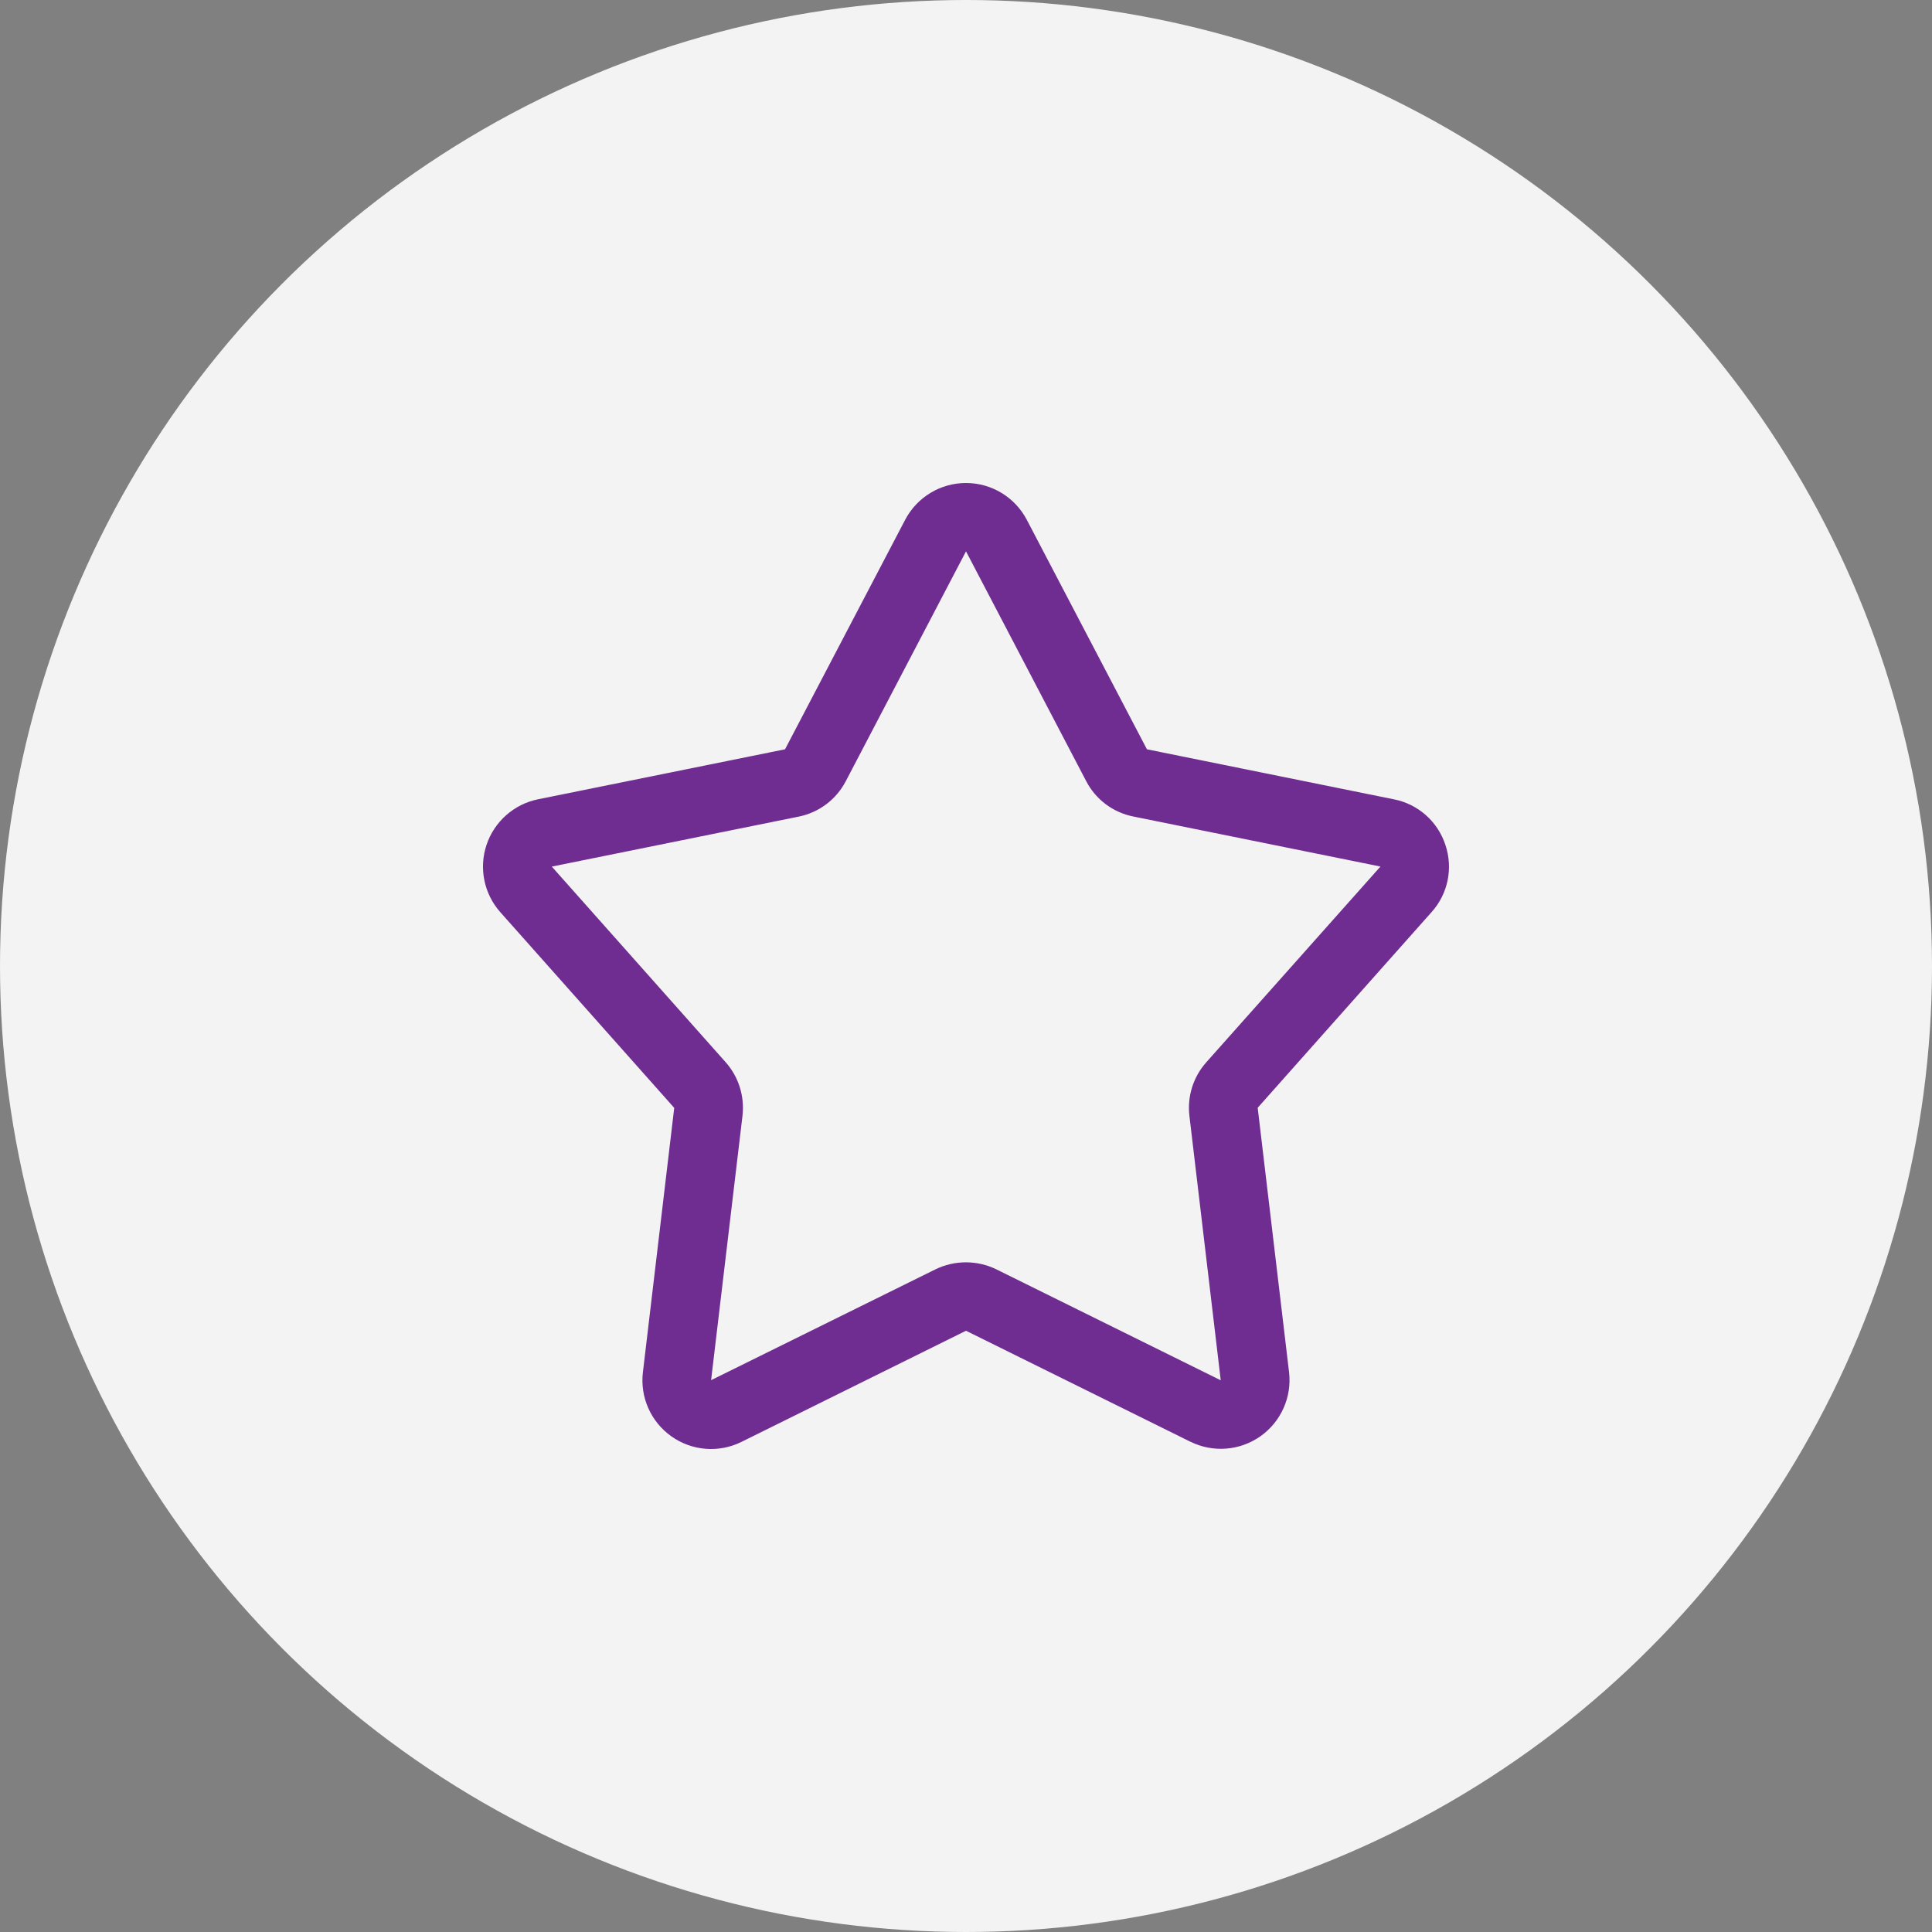
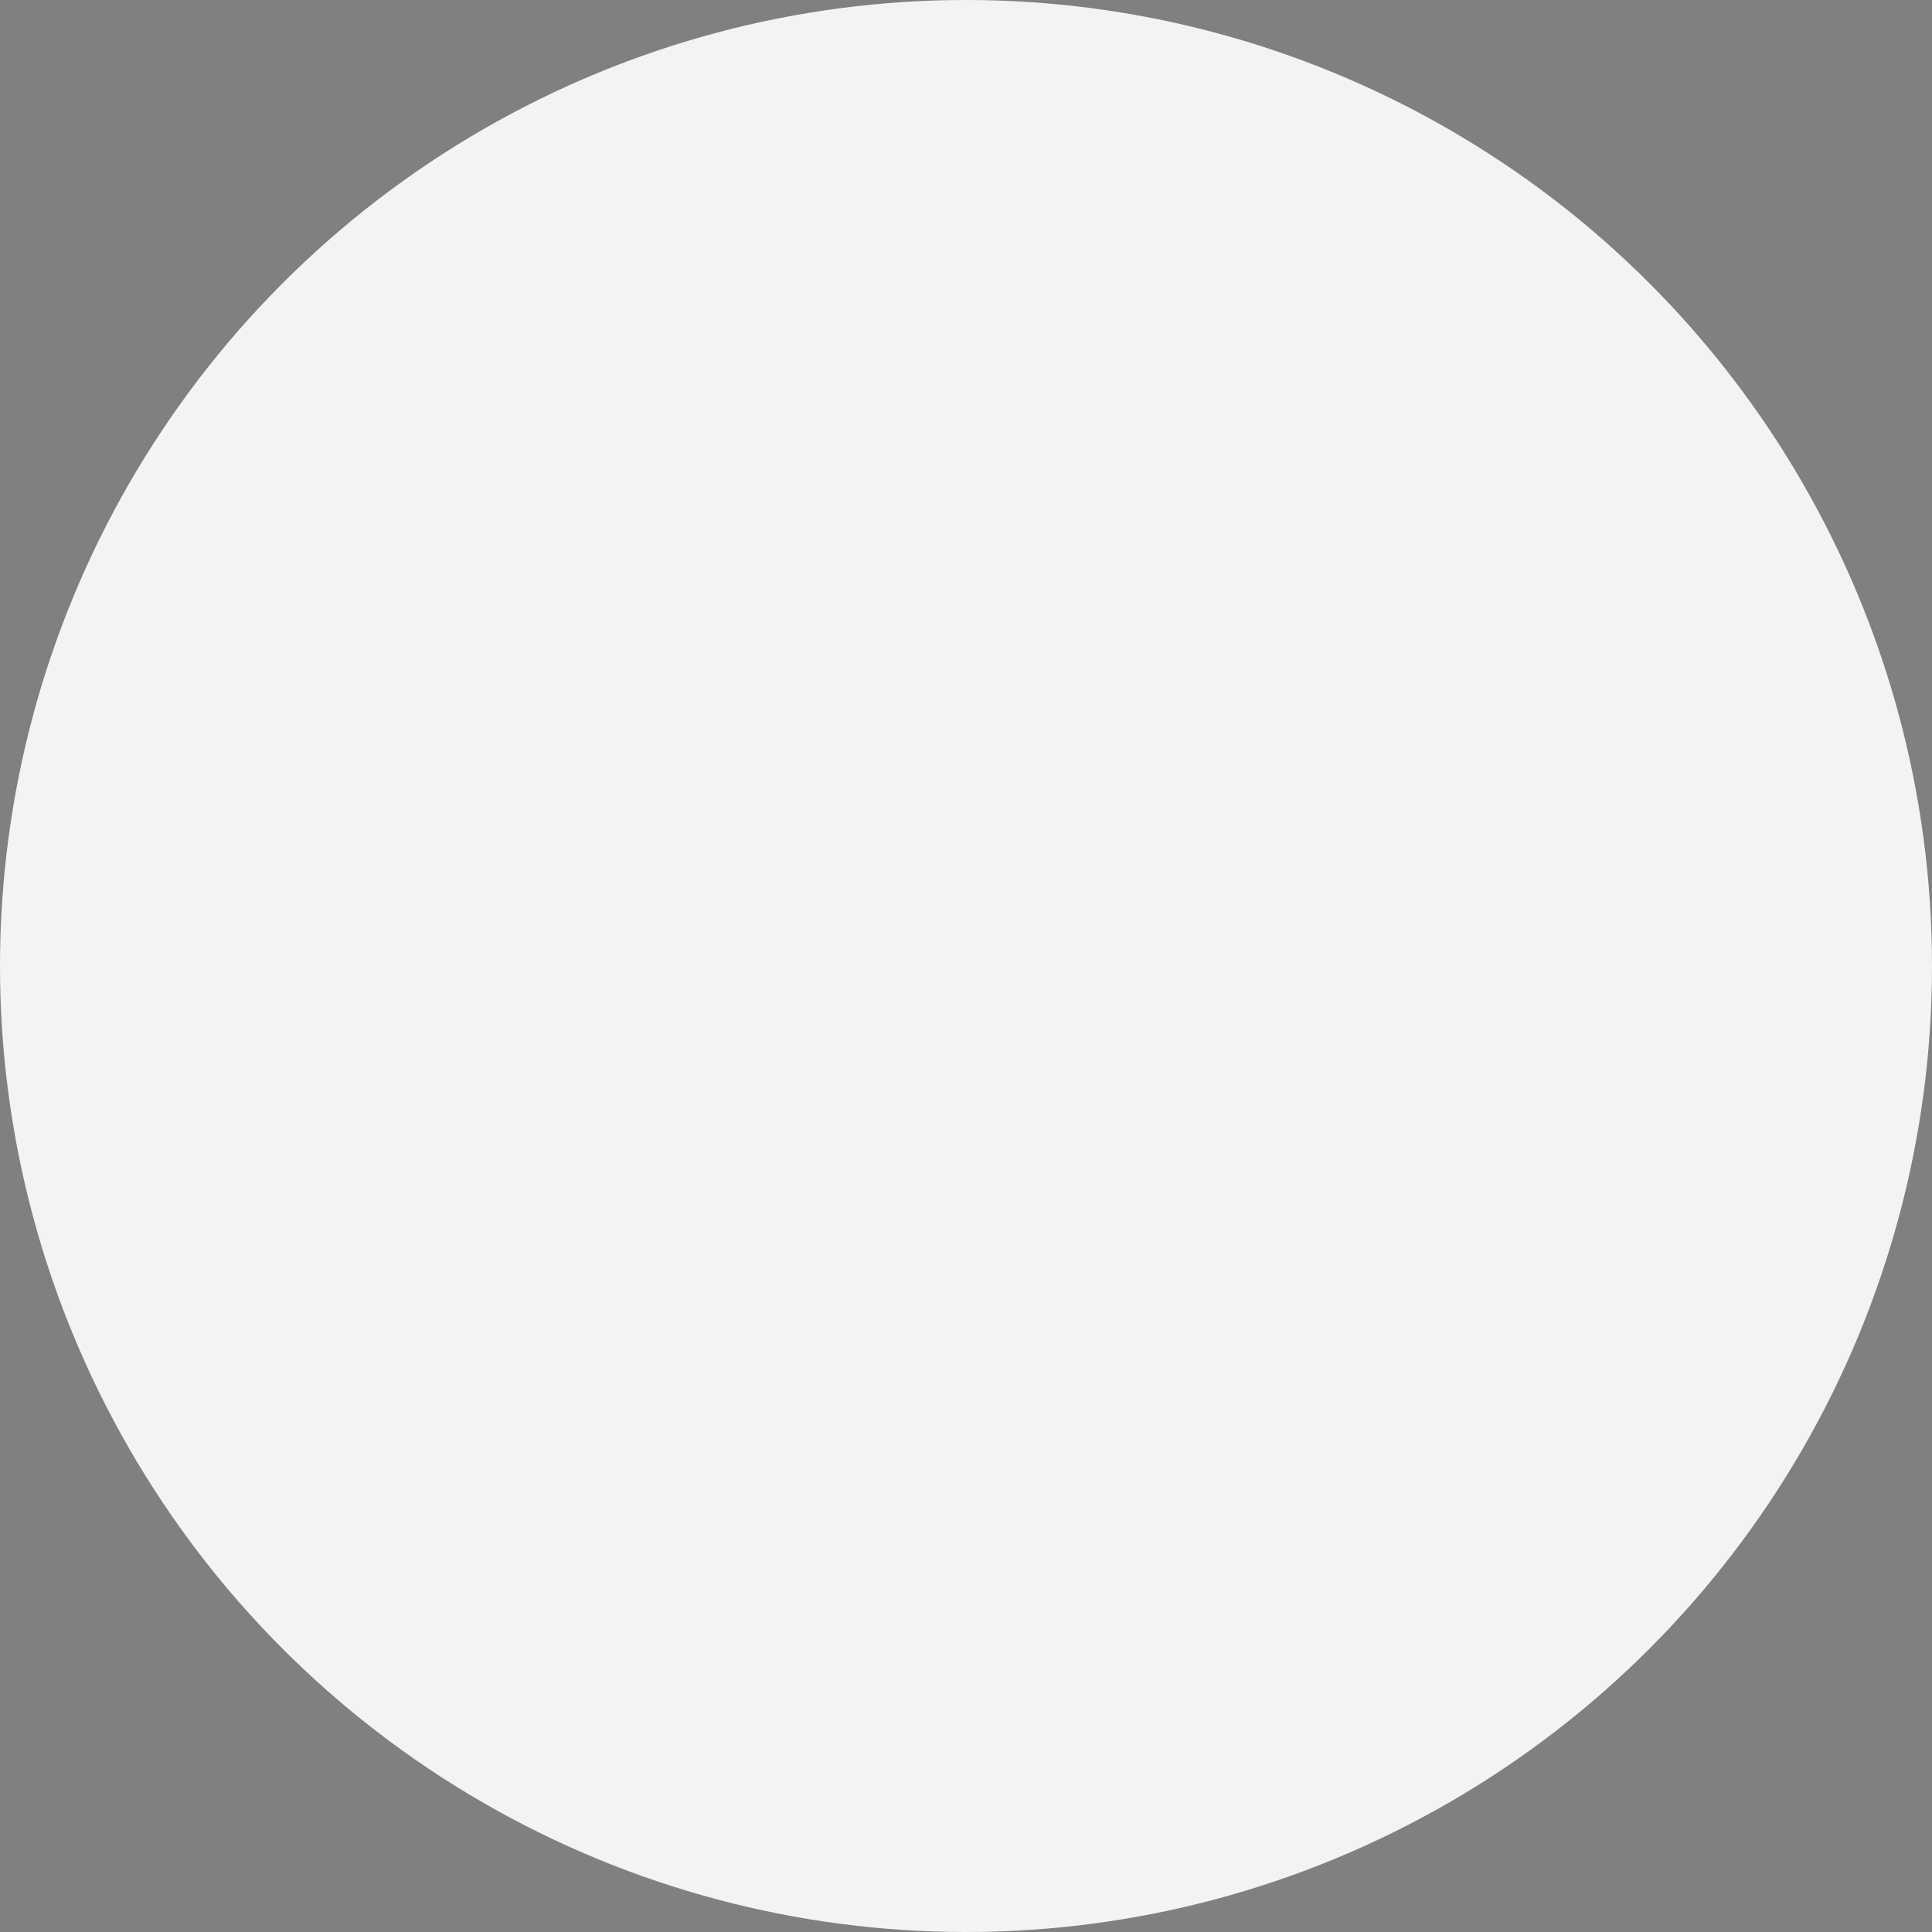
<svg xmlns="http://www.w3.org/2000/svg" width="48" height="48" viewBox="0 0 48 48" fill="none">
  <rect x="0" y="0" width="48" height="48" fill="#808080" stroke="none" />
  <circle cx="24" cy="24" r="24" fill="#F3F3F3" />
-   <path d="M35.91 20.99C35.719 20.409 35.23 19.976 34.631 19.859L28.495 18.616L25.51 12.913C25.215 12.352 24.634 12 24 12C23.365 12 22.784 12.352 22.489 12.913L19.504 18.616L13.368 19.858C12.771 19.979 12.282 20.411 12.088 20.99C11.894 21.569 12.025 22.207 12.43 22.663L16.751 27.525L15.973 34.092C15.898 34.714 16.171 35.326 16.682 35.687C17.193 36.049 17.862 36.101 18.422 35.823L24 33.062L29.576 35.82V35.819C30.137 36.096 30.804 36.044 31.316 35.683C31.826 35.322 32.099 34.711 32.026 34.089L31.247 27.522L35.568 22.66C35.976 22.206 36.106 21.568 35.91 20.99ZM29.969 26.393C29.645 26.757 29.493 27.242 29.551 27.726L30.329 34.293L24.753 31.536C24.277 31.304 23.718 31.304 23.242 31.536L17.667 34.29L18.446 27.728C18.504 27.243 18.353 26.756 18.03 26.392L13.709 21.53L19.85 20.287C20.352 20.184 20.779 19.86 21.015 19.405L24 13.698L26.985 19.405C27.221 19.862 27.653 20.186 28.157 20.286L34.297 21.529L29.969 26.393Z" fill="#6F2C91" />
</svg>